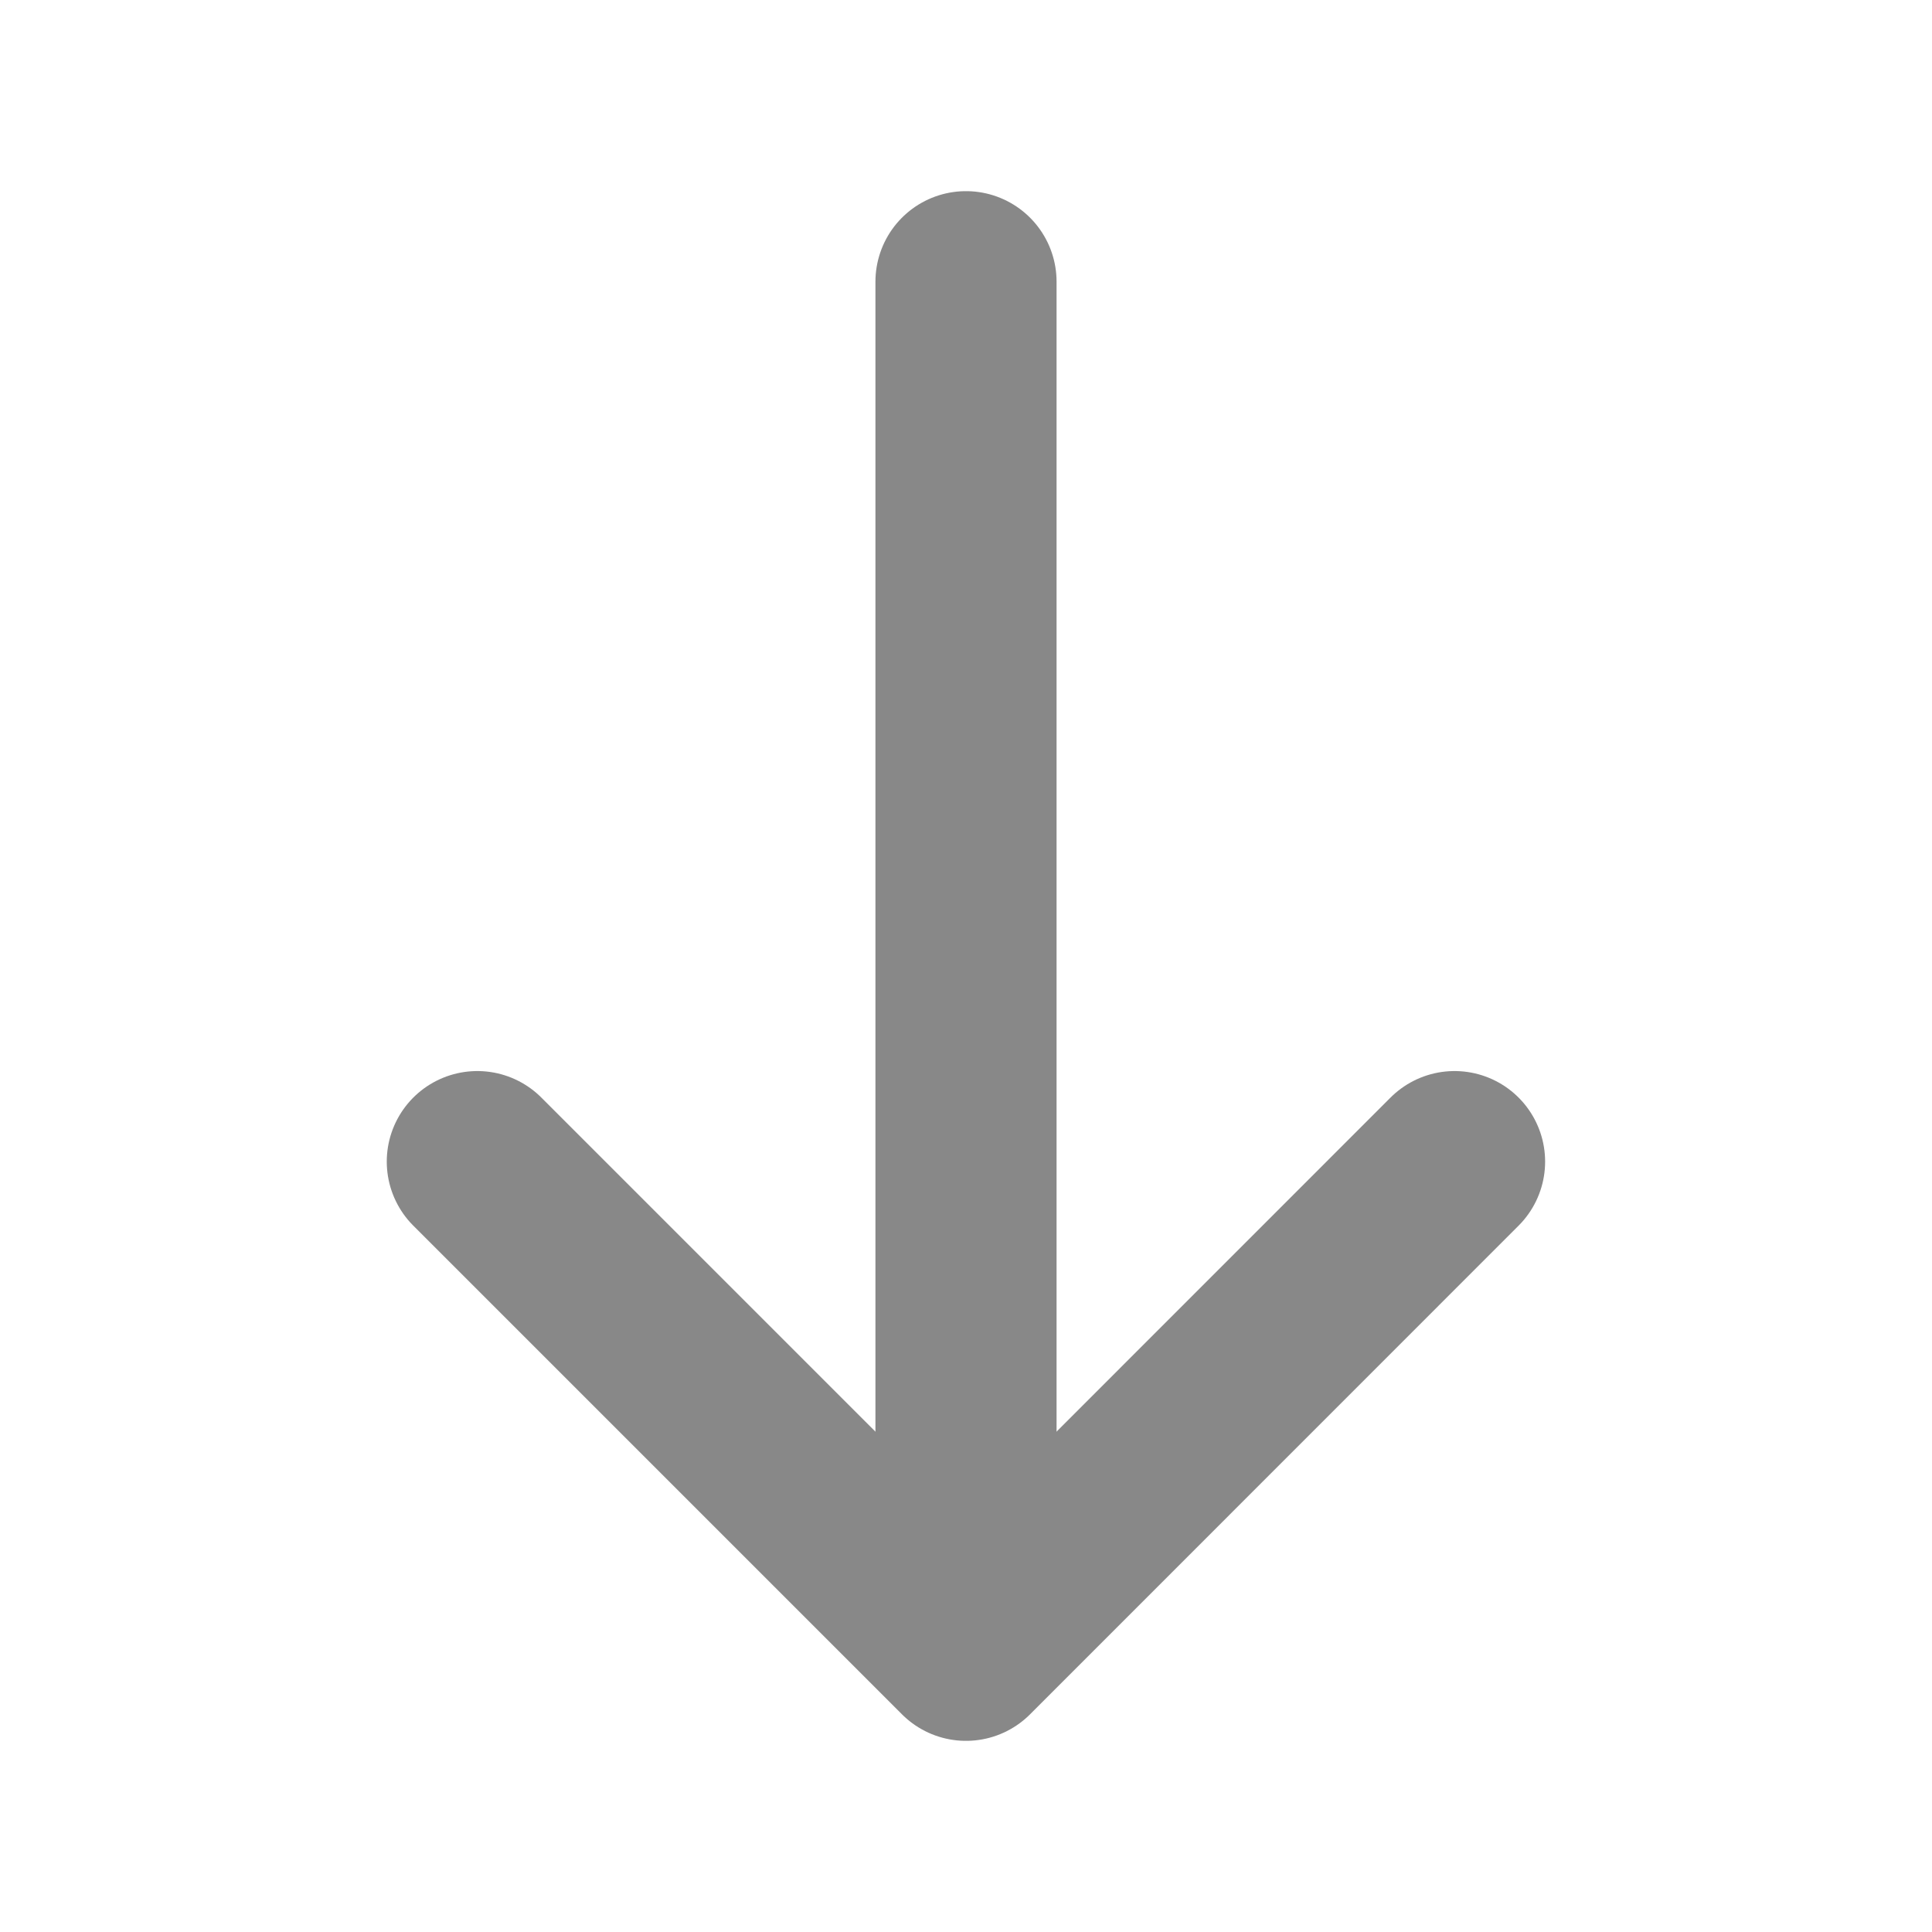
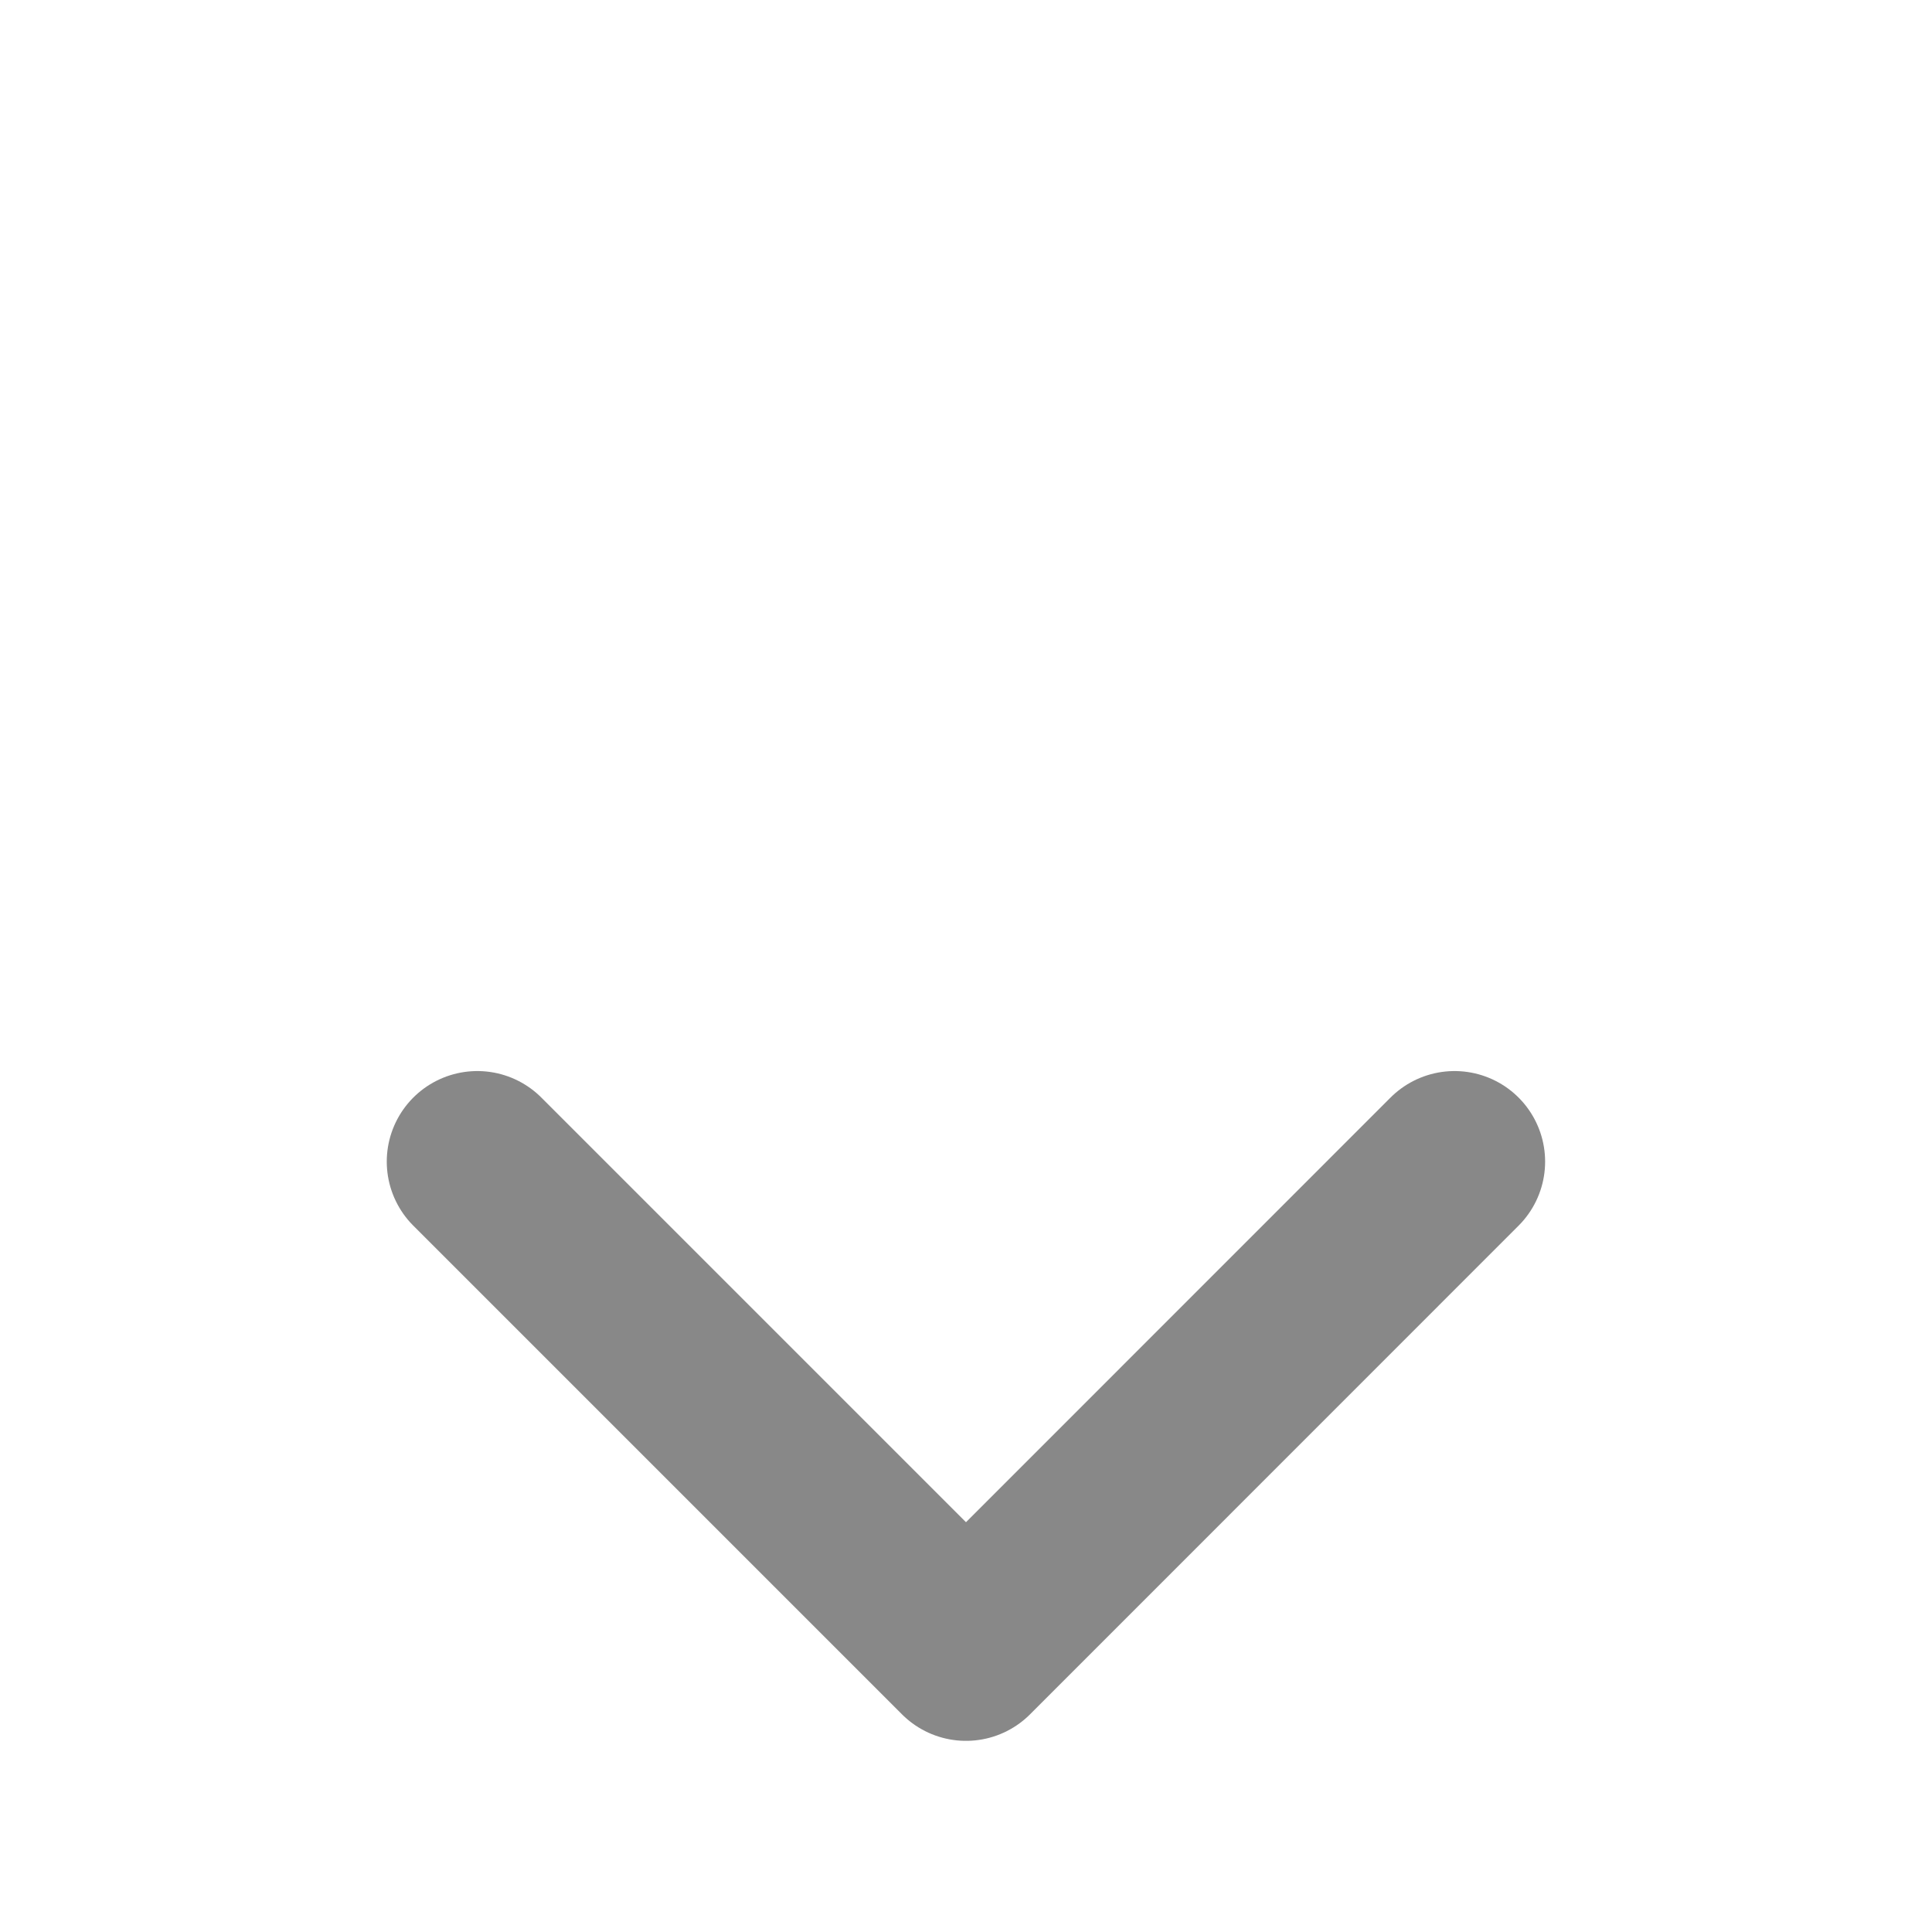
<svg xmlns="http://www.w3.org/2000/svg" preserveAspectRatio="none" width="100%" height="100%" overflow="visible" style="display: block;" viewBox="0 0 16 16" fill="none">
  <g id="arrow-down">
    <path id="Vector" d="M12.046 9.62L8 13.667L3.953 9.62" stroke="#888888" stroke-width="1.5" stroke-miterlimit="10" stroke-linecap="round" stroke-linejoin="round" />
-     <path id="Vector_2" d="M8 2.333V13.553" stroke="#888888" stroke-width="1.5" stroke-miterlimit="10" stroke-linecap="round" stroke-linejoin="round" />
    <g id="Vector_3" opacity="0">
</g>
  </g>
</svg>